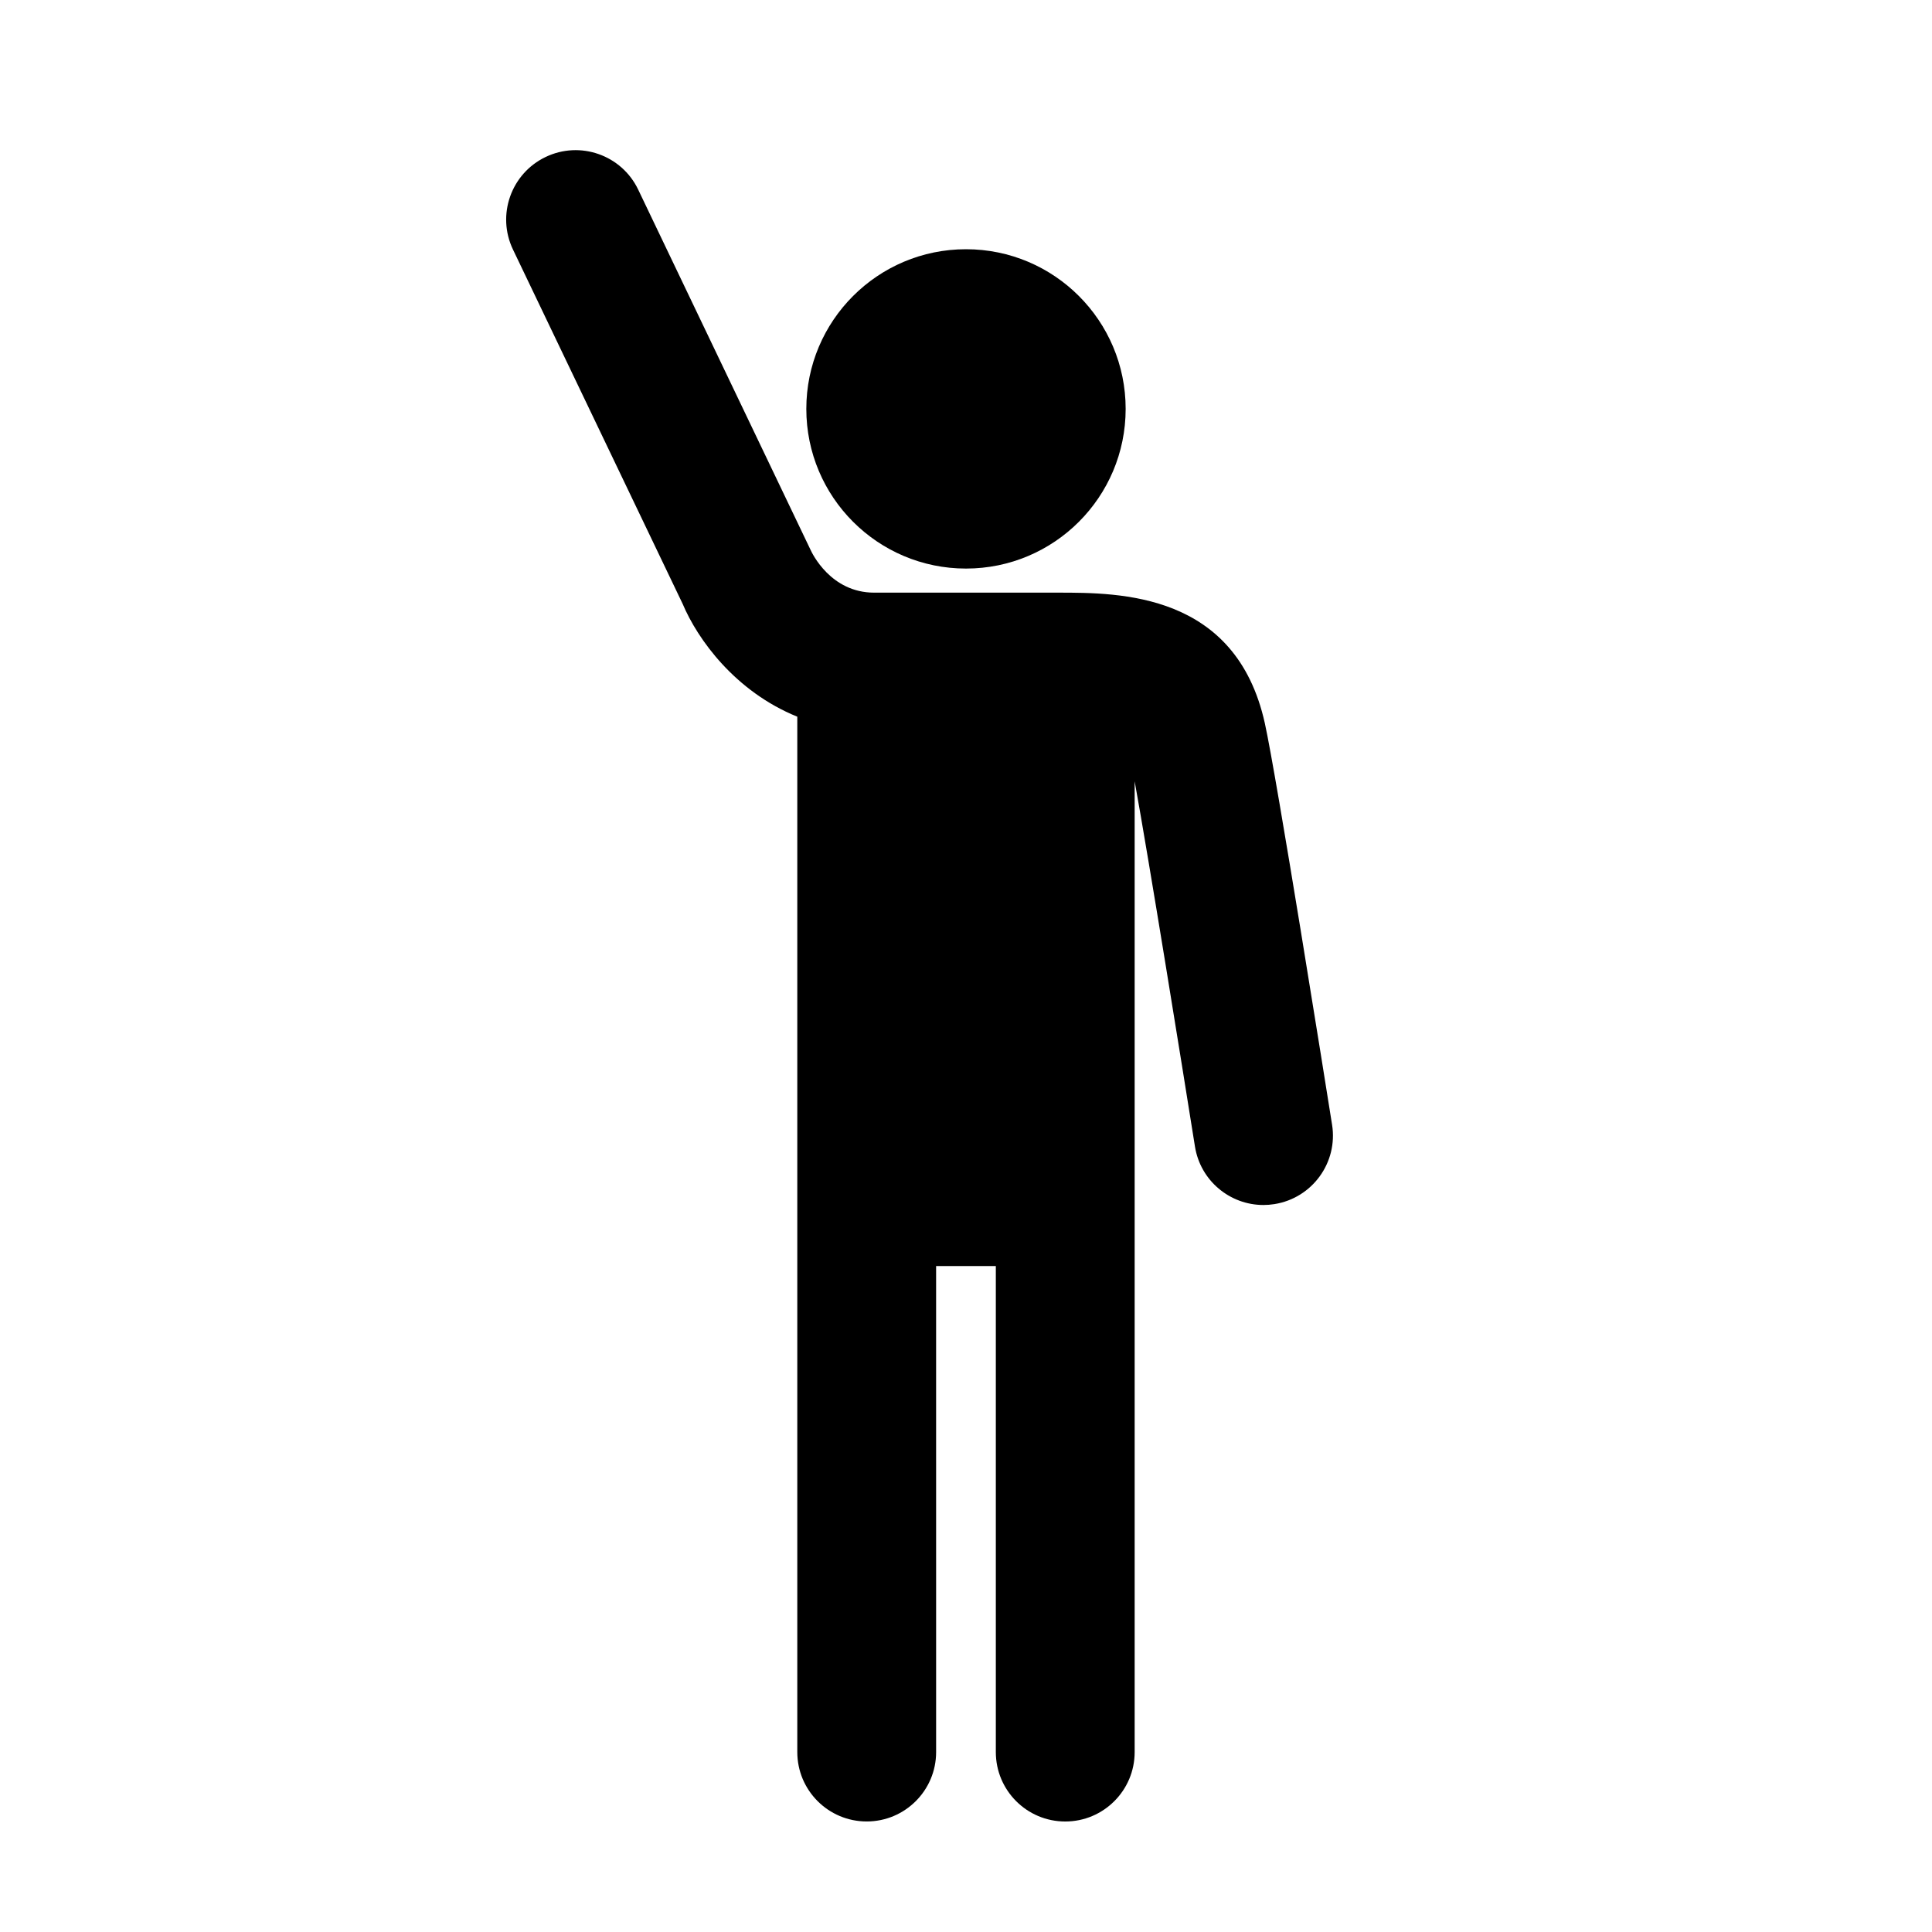
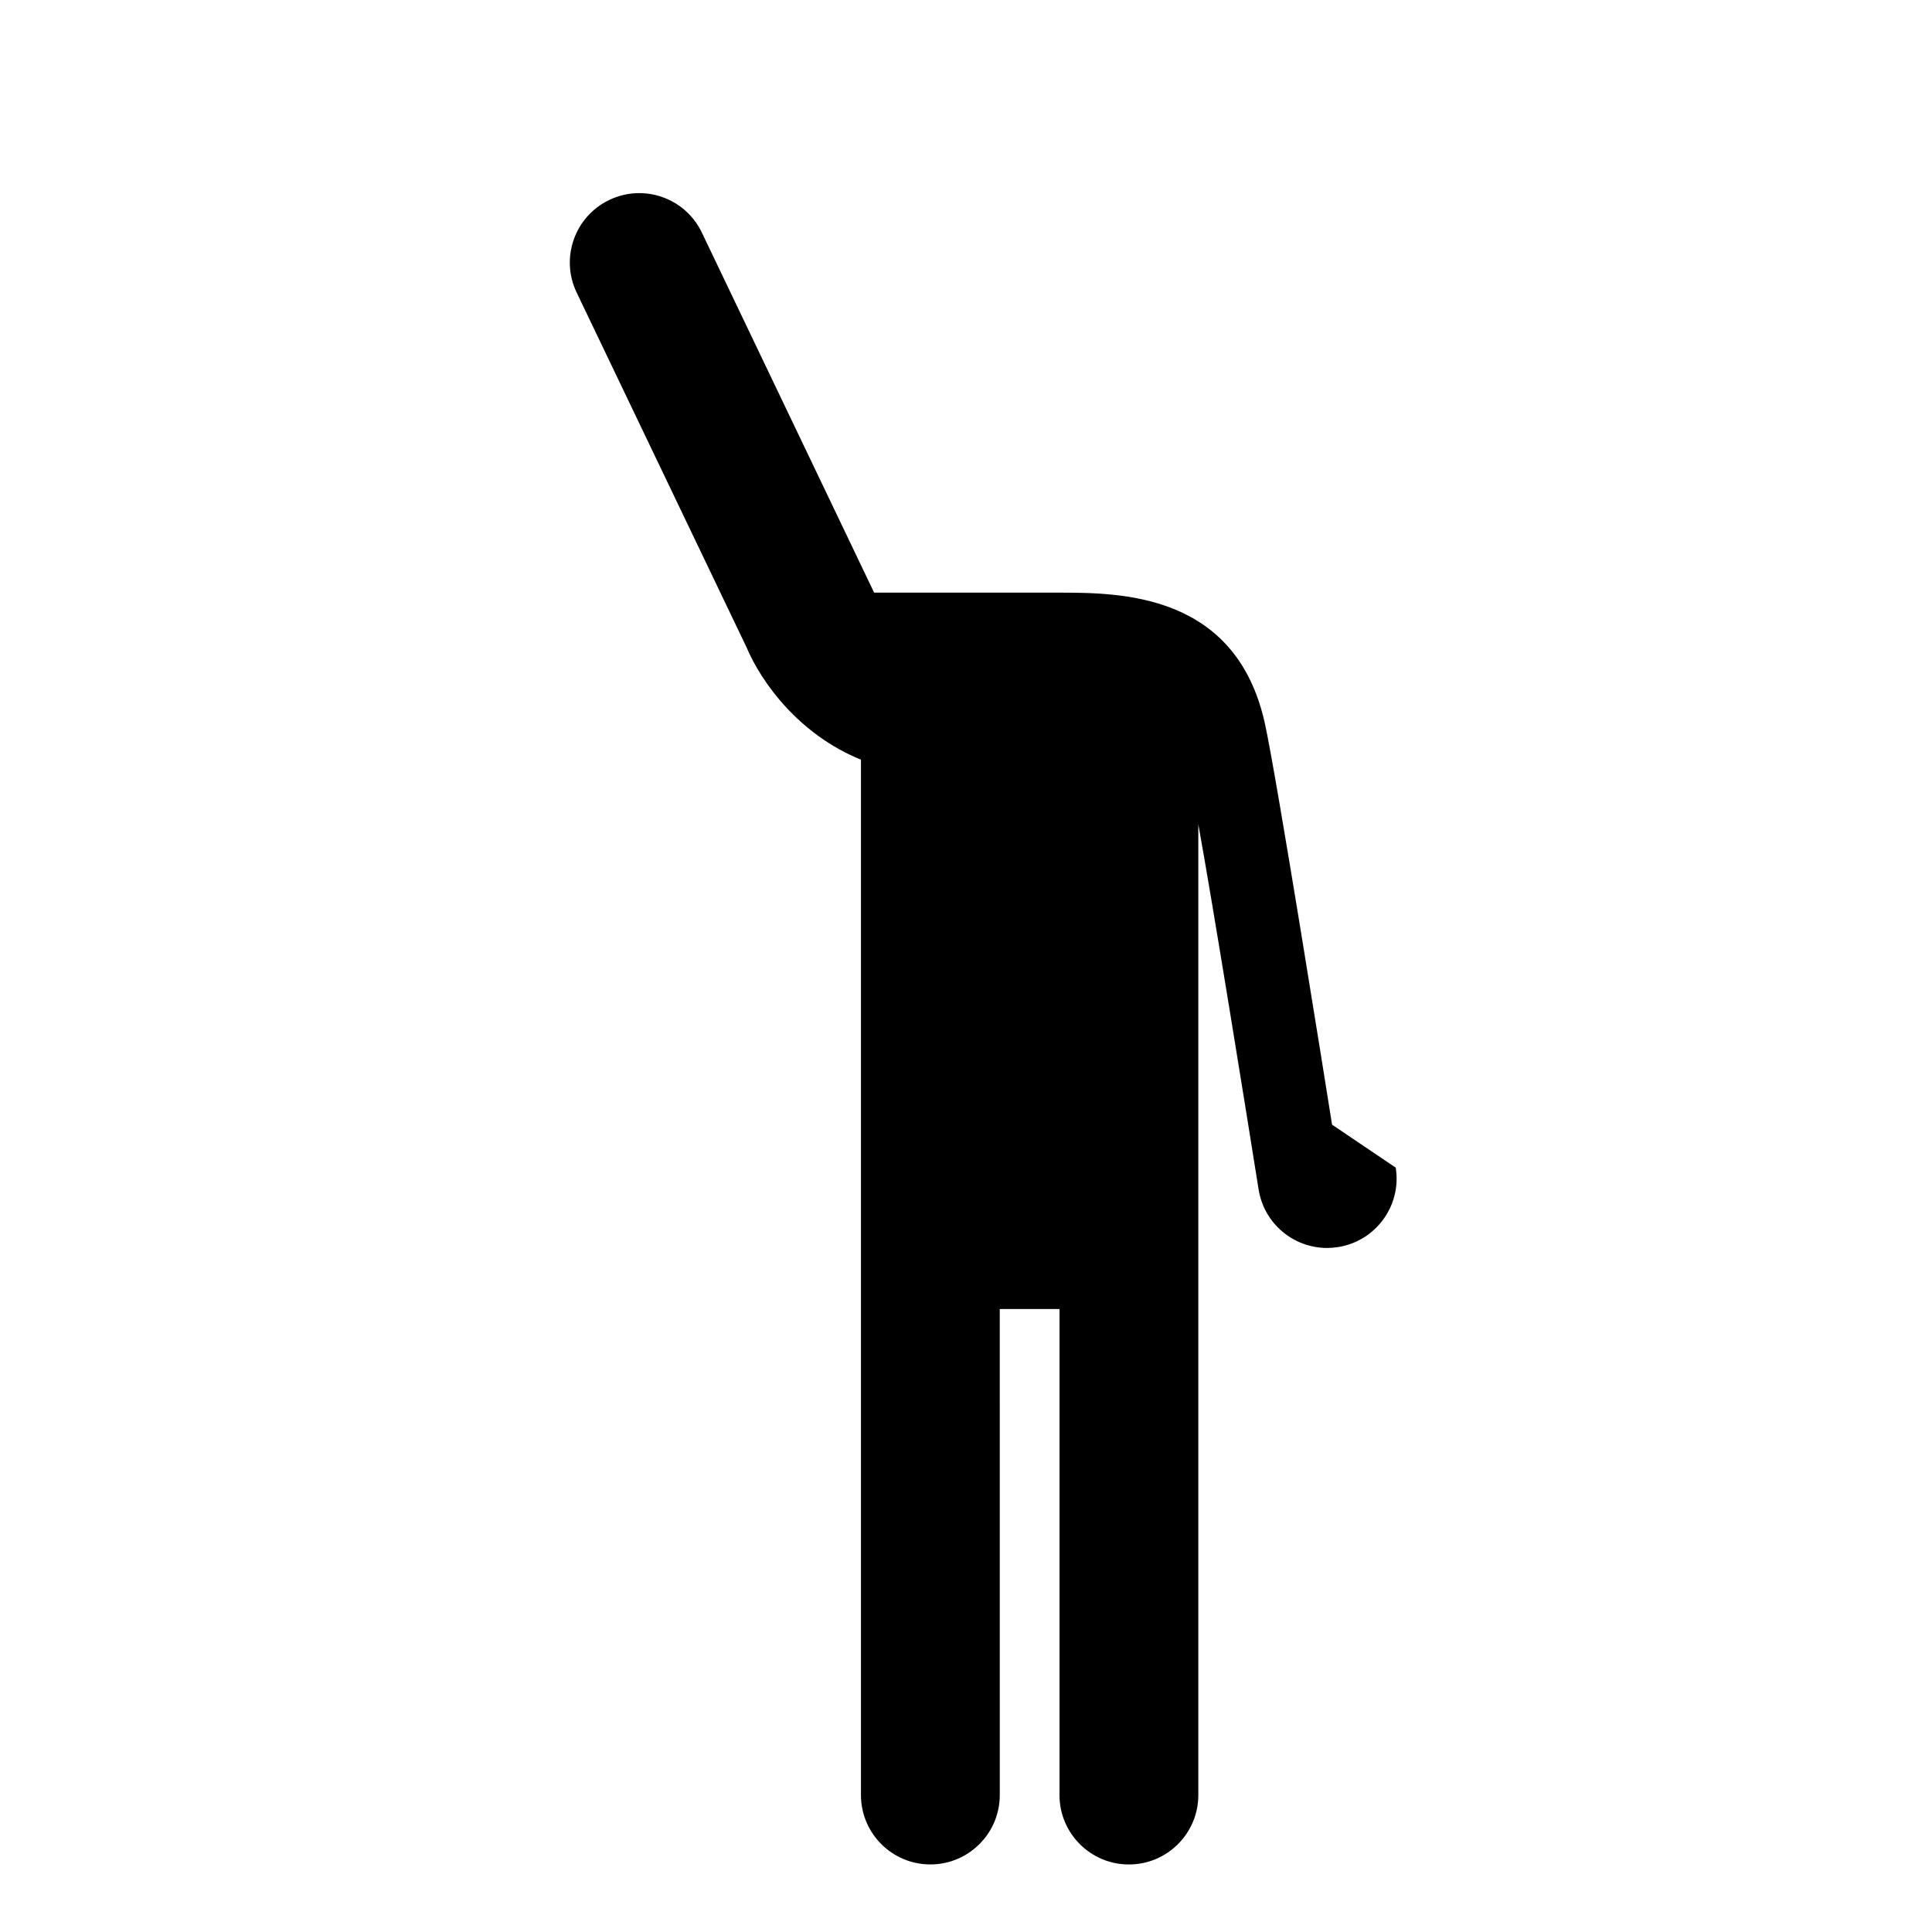
<svg xmlns="http://www.w3.org/2000/svg" fill="#000000" width="800px" height="800px" version="1.1" viewBox="144 144 512 512">
  <g>
-     <path d="m442.31 252.36c0 23.371-18.945 42.316-42.312 42.316-23.371 0-42.316-18.945-42.316-42.316 0-23.367 18.945-42.312 42.316-42.312 23.367 0 42.312 18.945 42.312 42.312" />
-     <path d="m497.01 442.05c-1.496-9.426-14.73-92.48-17.82-106.41-7.691-34.582-38.363-34.582-54.844-34.582h-48.691c-11.512 0-16.453-10.453-16.871-11.387l-45.656-95.422c-4.383-9.164-15.367-13.039-24.535-8.645-9.16 4.387-13.035 15.371-8.645 24.535l44.949 93.863c3.984 9.461 13.949 23.262 30.395 29.93v274.38c0 10.16 8.238 18.395 18.395 18.395s18.395-8.238 18.395-18.395l-0.004-128.8h15.828v128.81c0 10.16 8.238 18.395 18.395 18.395s18.395-8.238 18.395-18.395v-257.27c3.848 21.246 12.5 74.926 15.977 96.777 1.438 9.059 9.254 15.508 18.141 15.508 0.957 0 1.934-0.074 2.91-0.23 10.043-1.594 16.891-11.02 15.289-21.051z" />
+     <path d="m497.01 442.05c-1.496-9.426-14.73-92.48-17.82-106.41-7.691-34.582-38.363-34.582-54.844-34.582h-48.691l-45.656-95.422c-4.383-9.164-15.367-13.039-24.535-8.645-9.16 4.387-13.035 15.371-8.645 24.535l44.949 93.863c3.984 9.461 13.949 23.262 30.395 29.93v274.38c0 10.16 8.238 18.395 18.395 18.395s18.395-8.238 18.395-18.395l-0.004-128.8h15.828v128.81c0 10.16 8.238 18.395 18.395 18.395s18.395-8.238 18.395-18.395v-257.27c3.848 21.246 12.5 74.926 15.977 96.777 1.438 9.059 9.254 15.508 18.141 15.508 0.957 0 1.934-0.074 2.91-0.23 10.043-1.594 16.891-11.02 15.289-21.051z" />
  </g>
</svg>